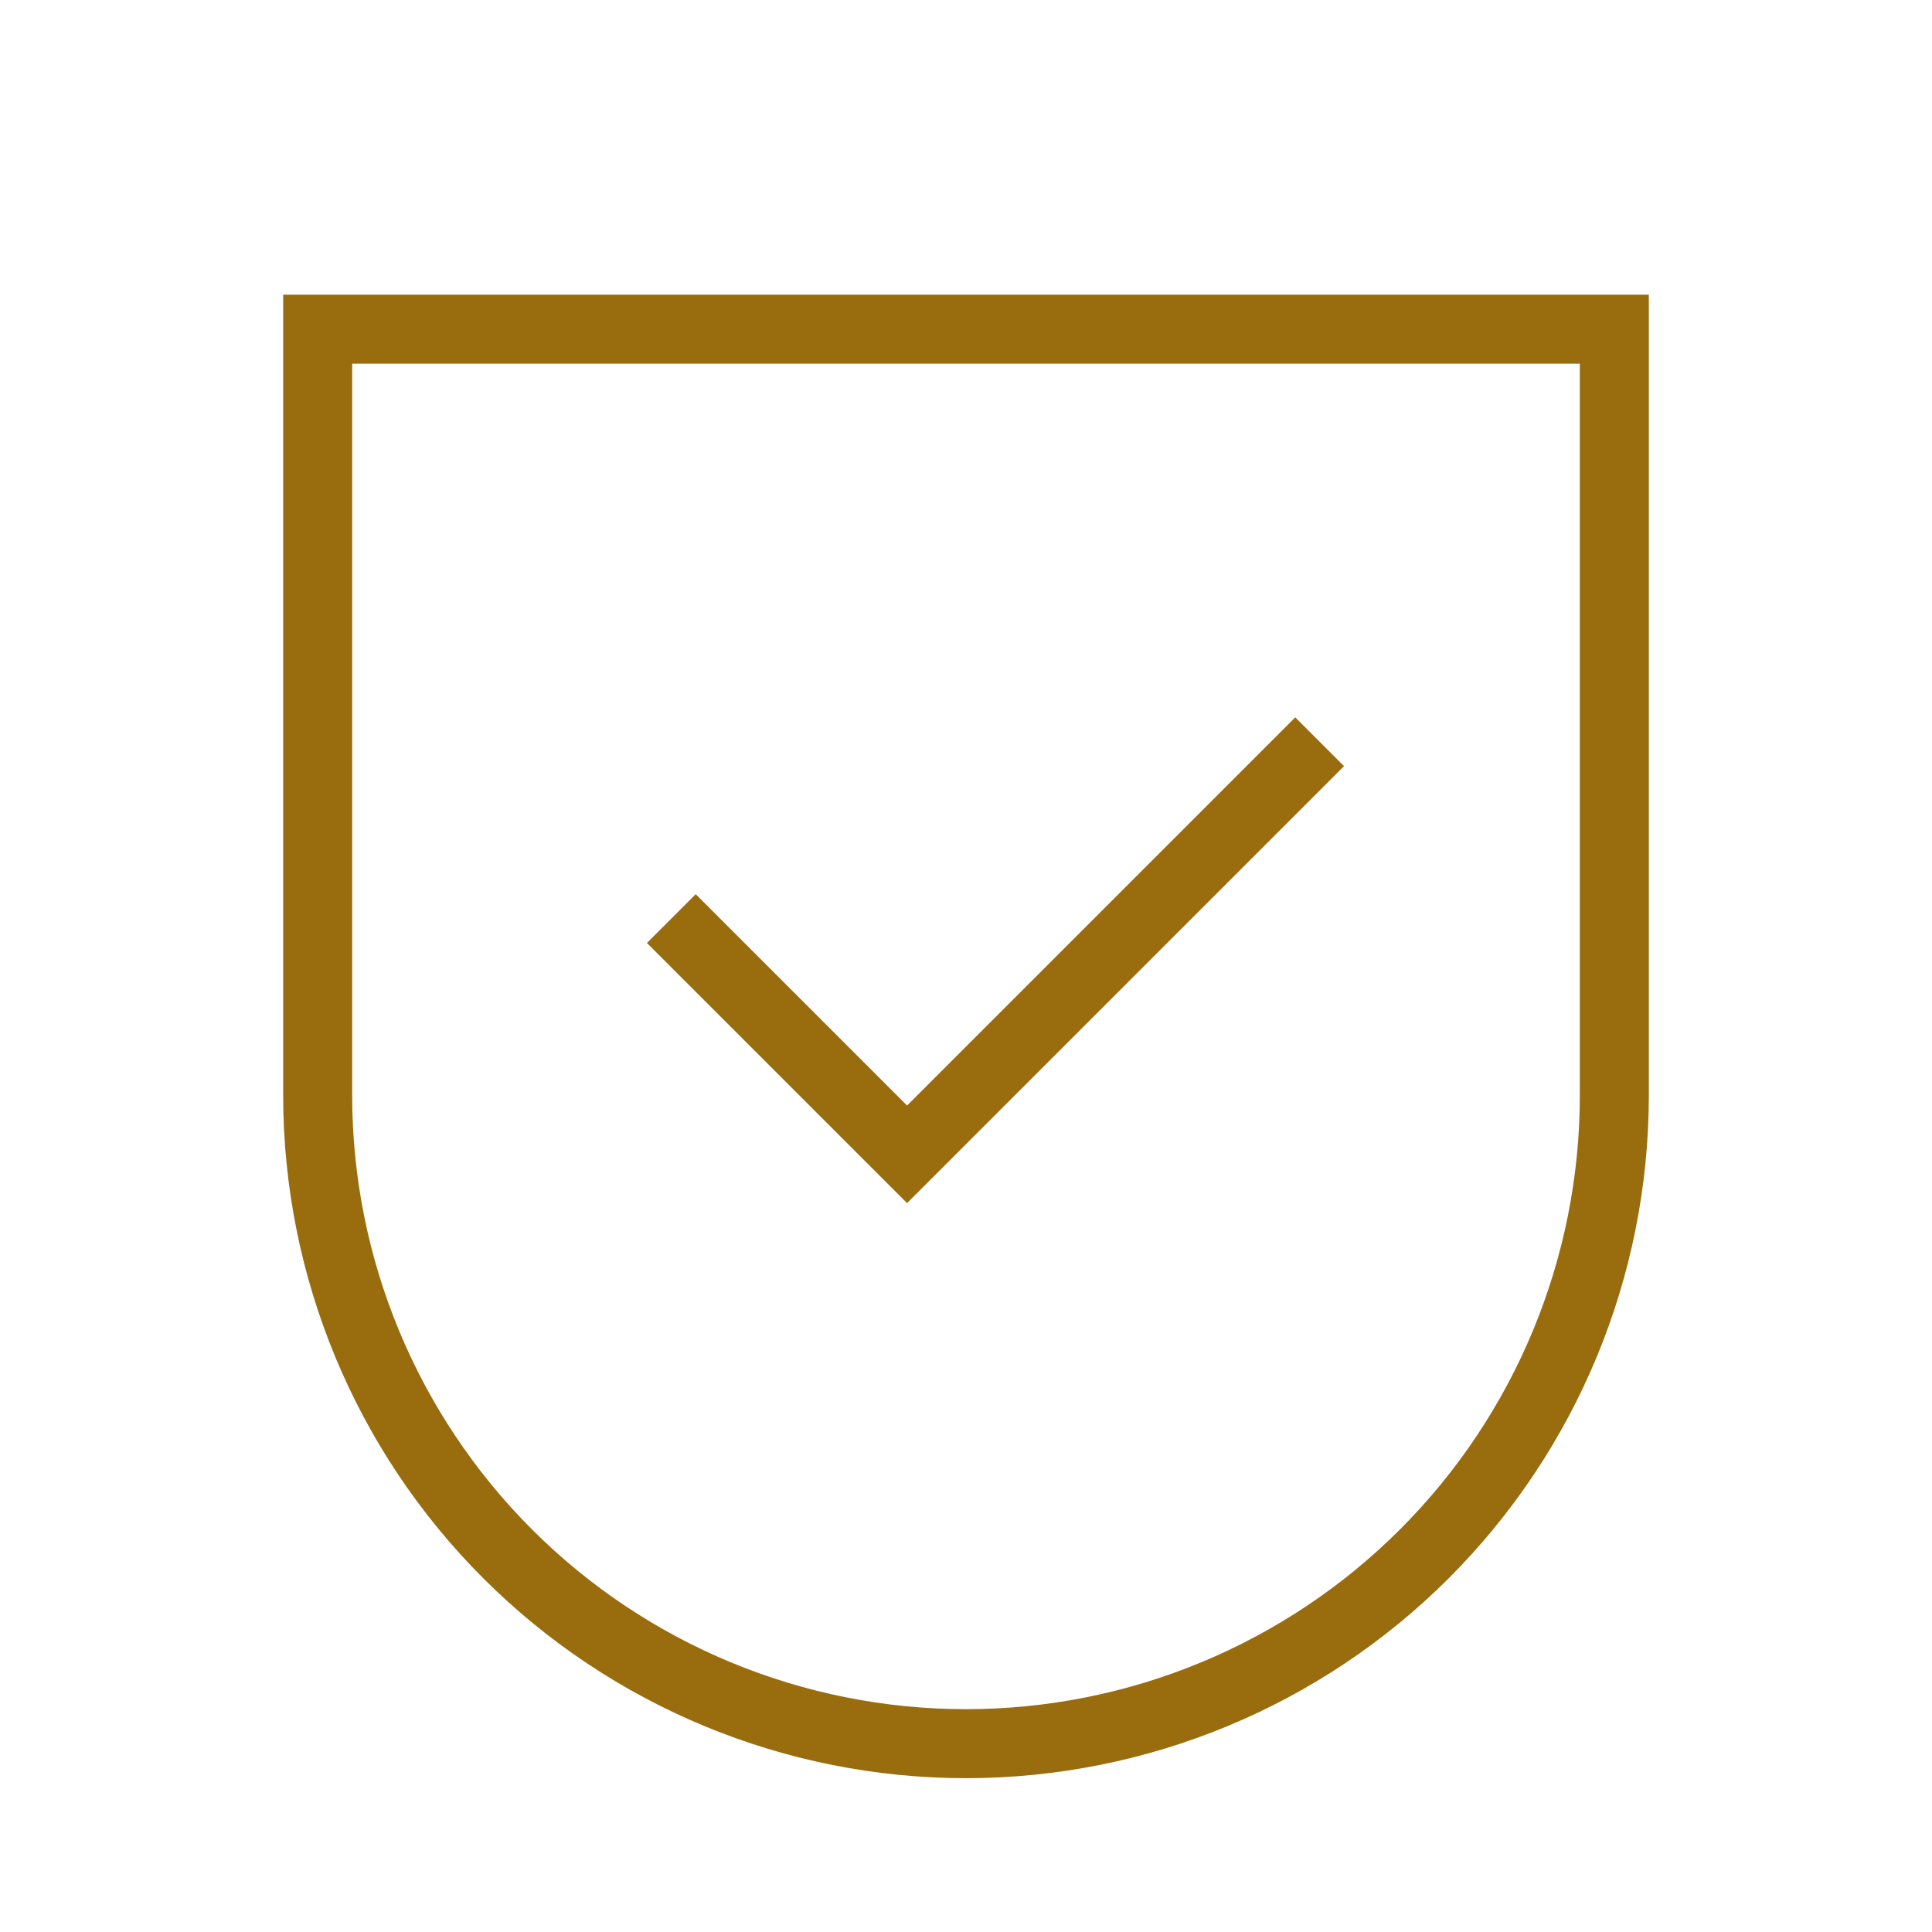
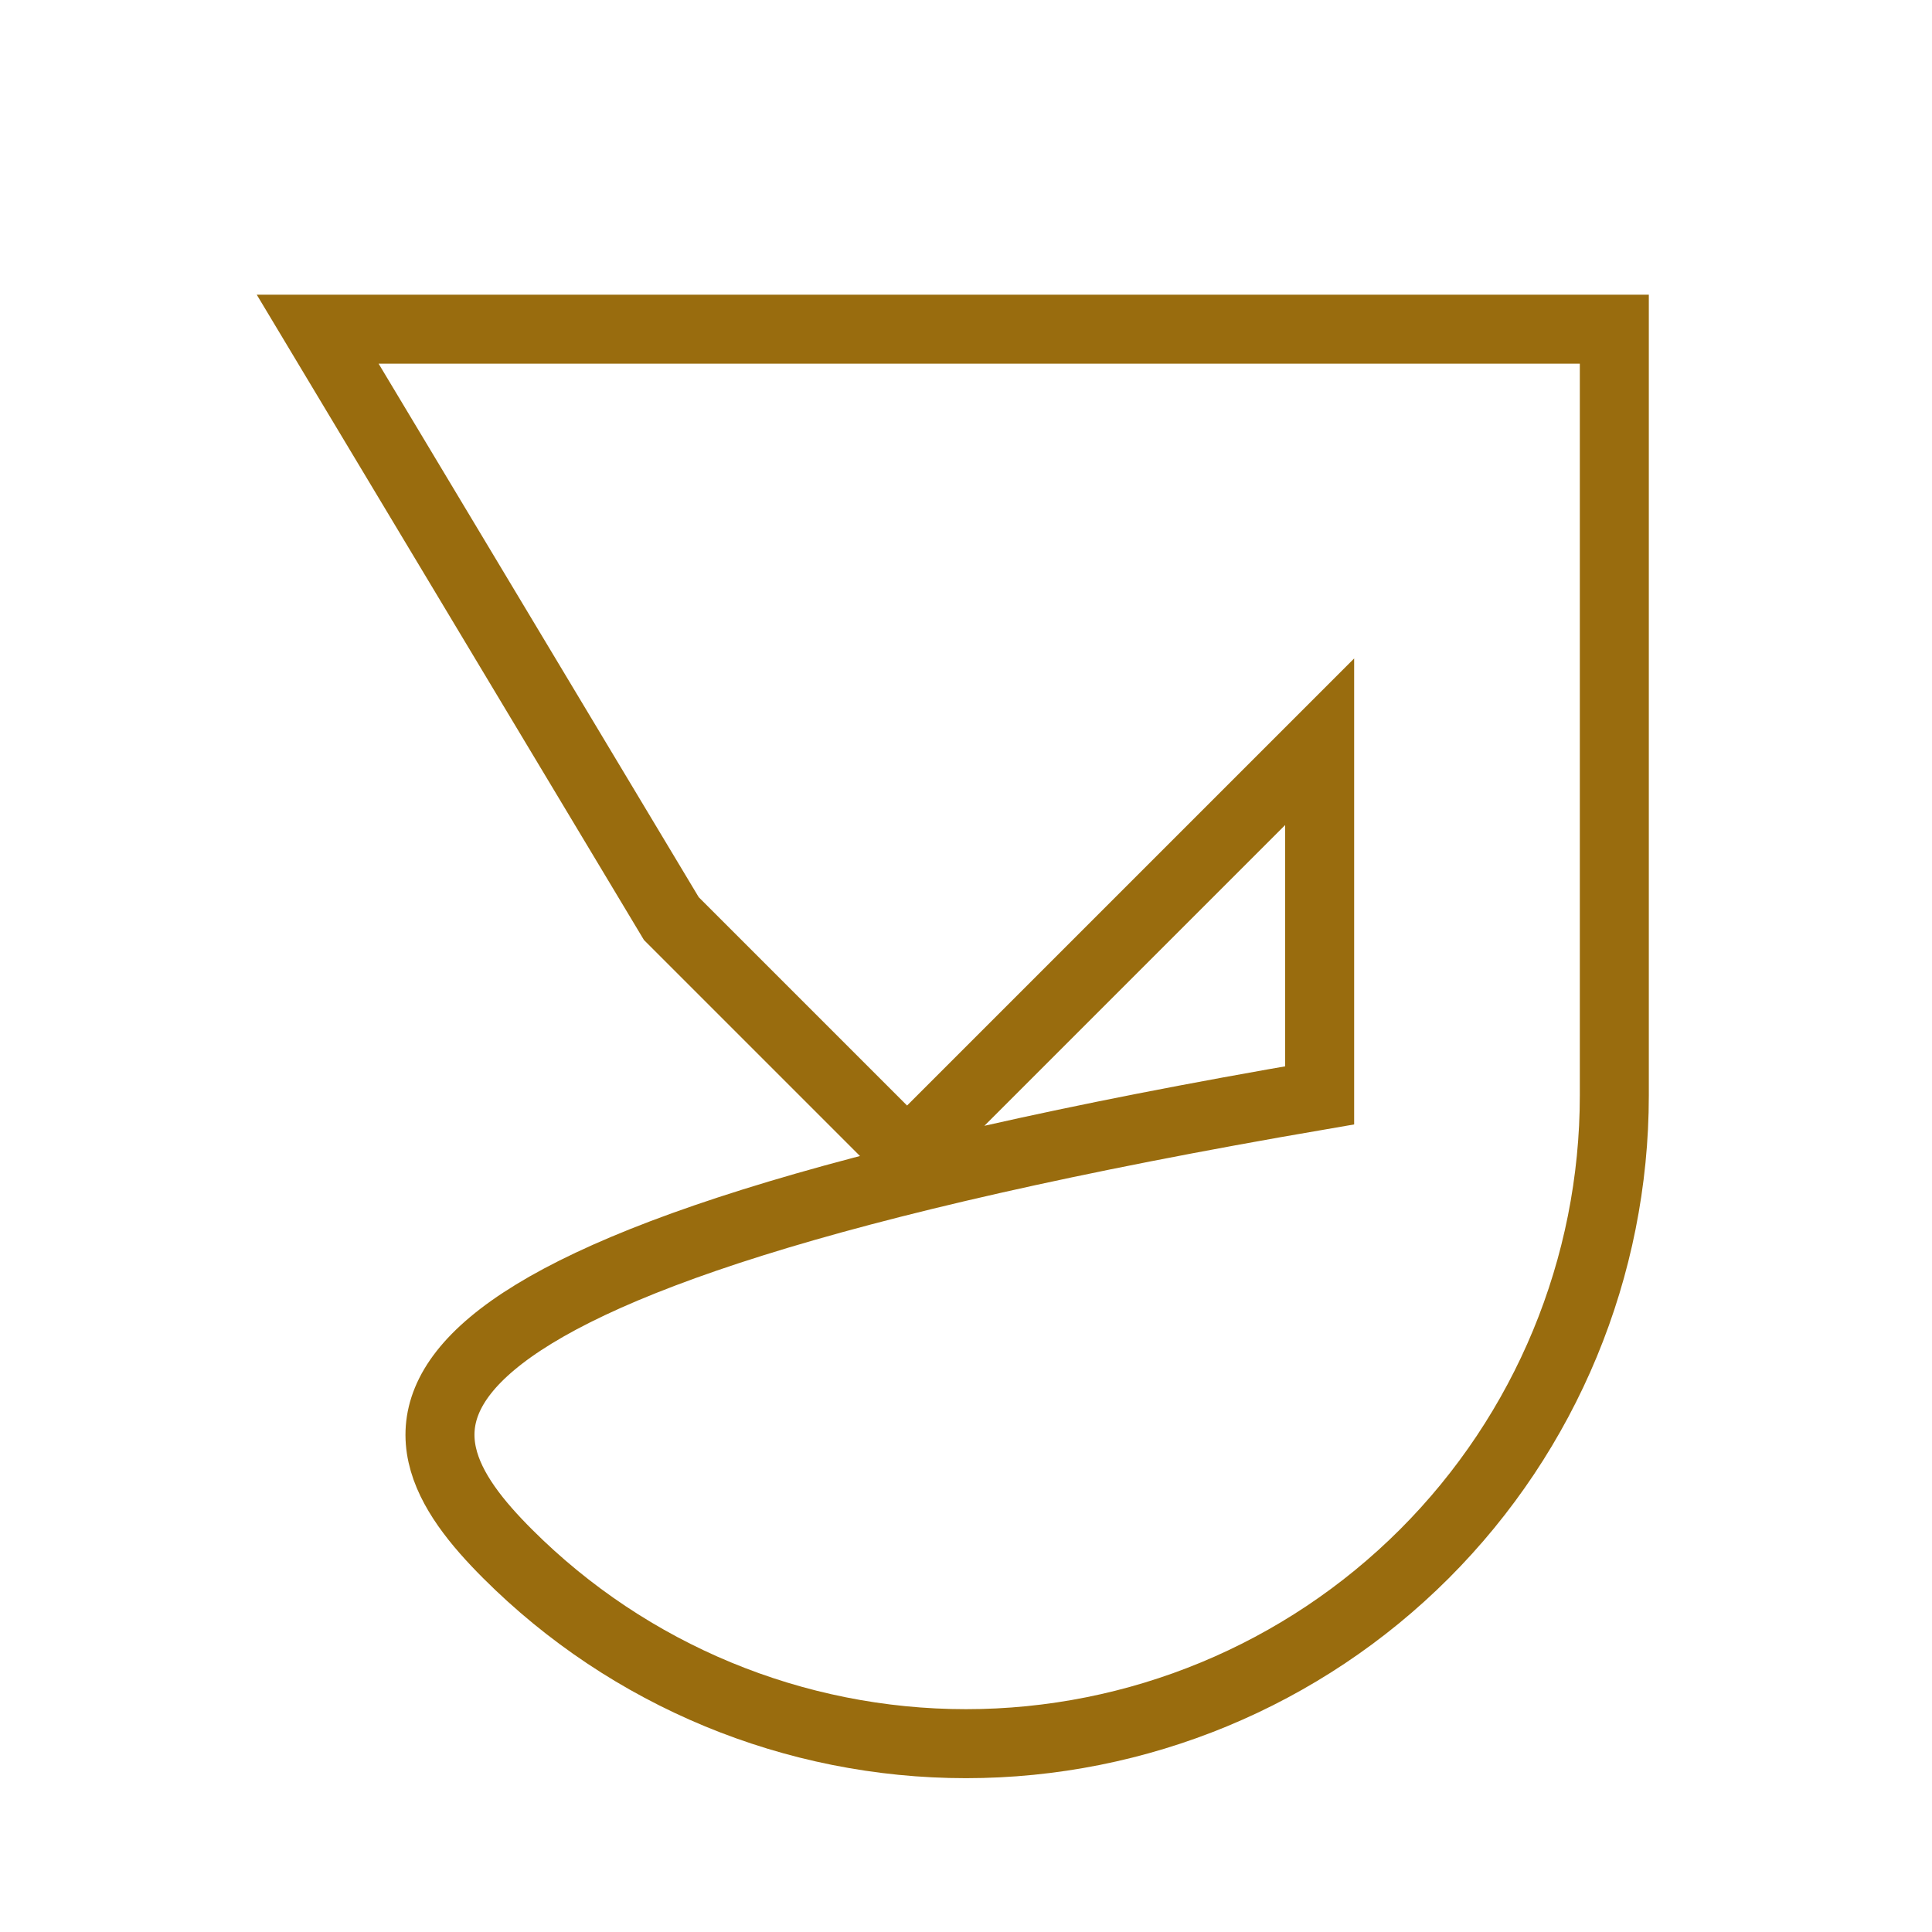
<svg xmlns="http://www.w3.org/2000/svg" fill="none" viewBox="0 0 42 42" height="42" width="42">
-   <path stroke-width="1.5" stroke="#996C0E" d="M14.594 19.969L19.719 25.094L28.688 16.125M6.906 7.156V23.812C6.906 27.55 8.391 31.135 11.034 33.778C13.677 36.421 17.262 37.906 21 37.906C24.738 37.906 28.323 36.421 30.966 33.778C33.609 31.135 35.094 27.55 35.094 23.812V7.156H6.906Z" />
+   <path stroke-width="1.5" stroke="#996C0E" d="M14.594 19.969L19.719 25.094L28.688 16.125V23.812C6.906 27.55 8.391 31.135 11.034 33.778C13.677 36.421 17.262 37.906 21 37.906C24.738 37.906 28.323 36.421 30.966 33.778C33.609 31.135 35.094 27.55 35.094 23.812V7.156H6.906Z" />
</svg>